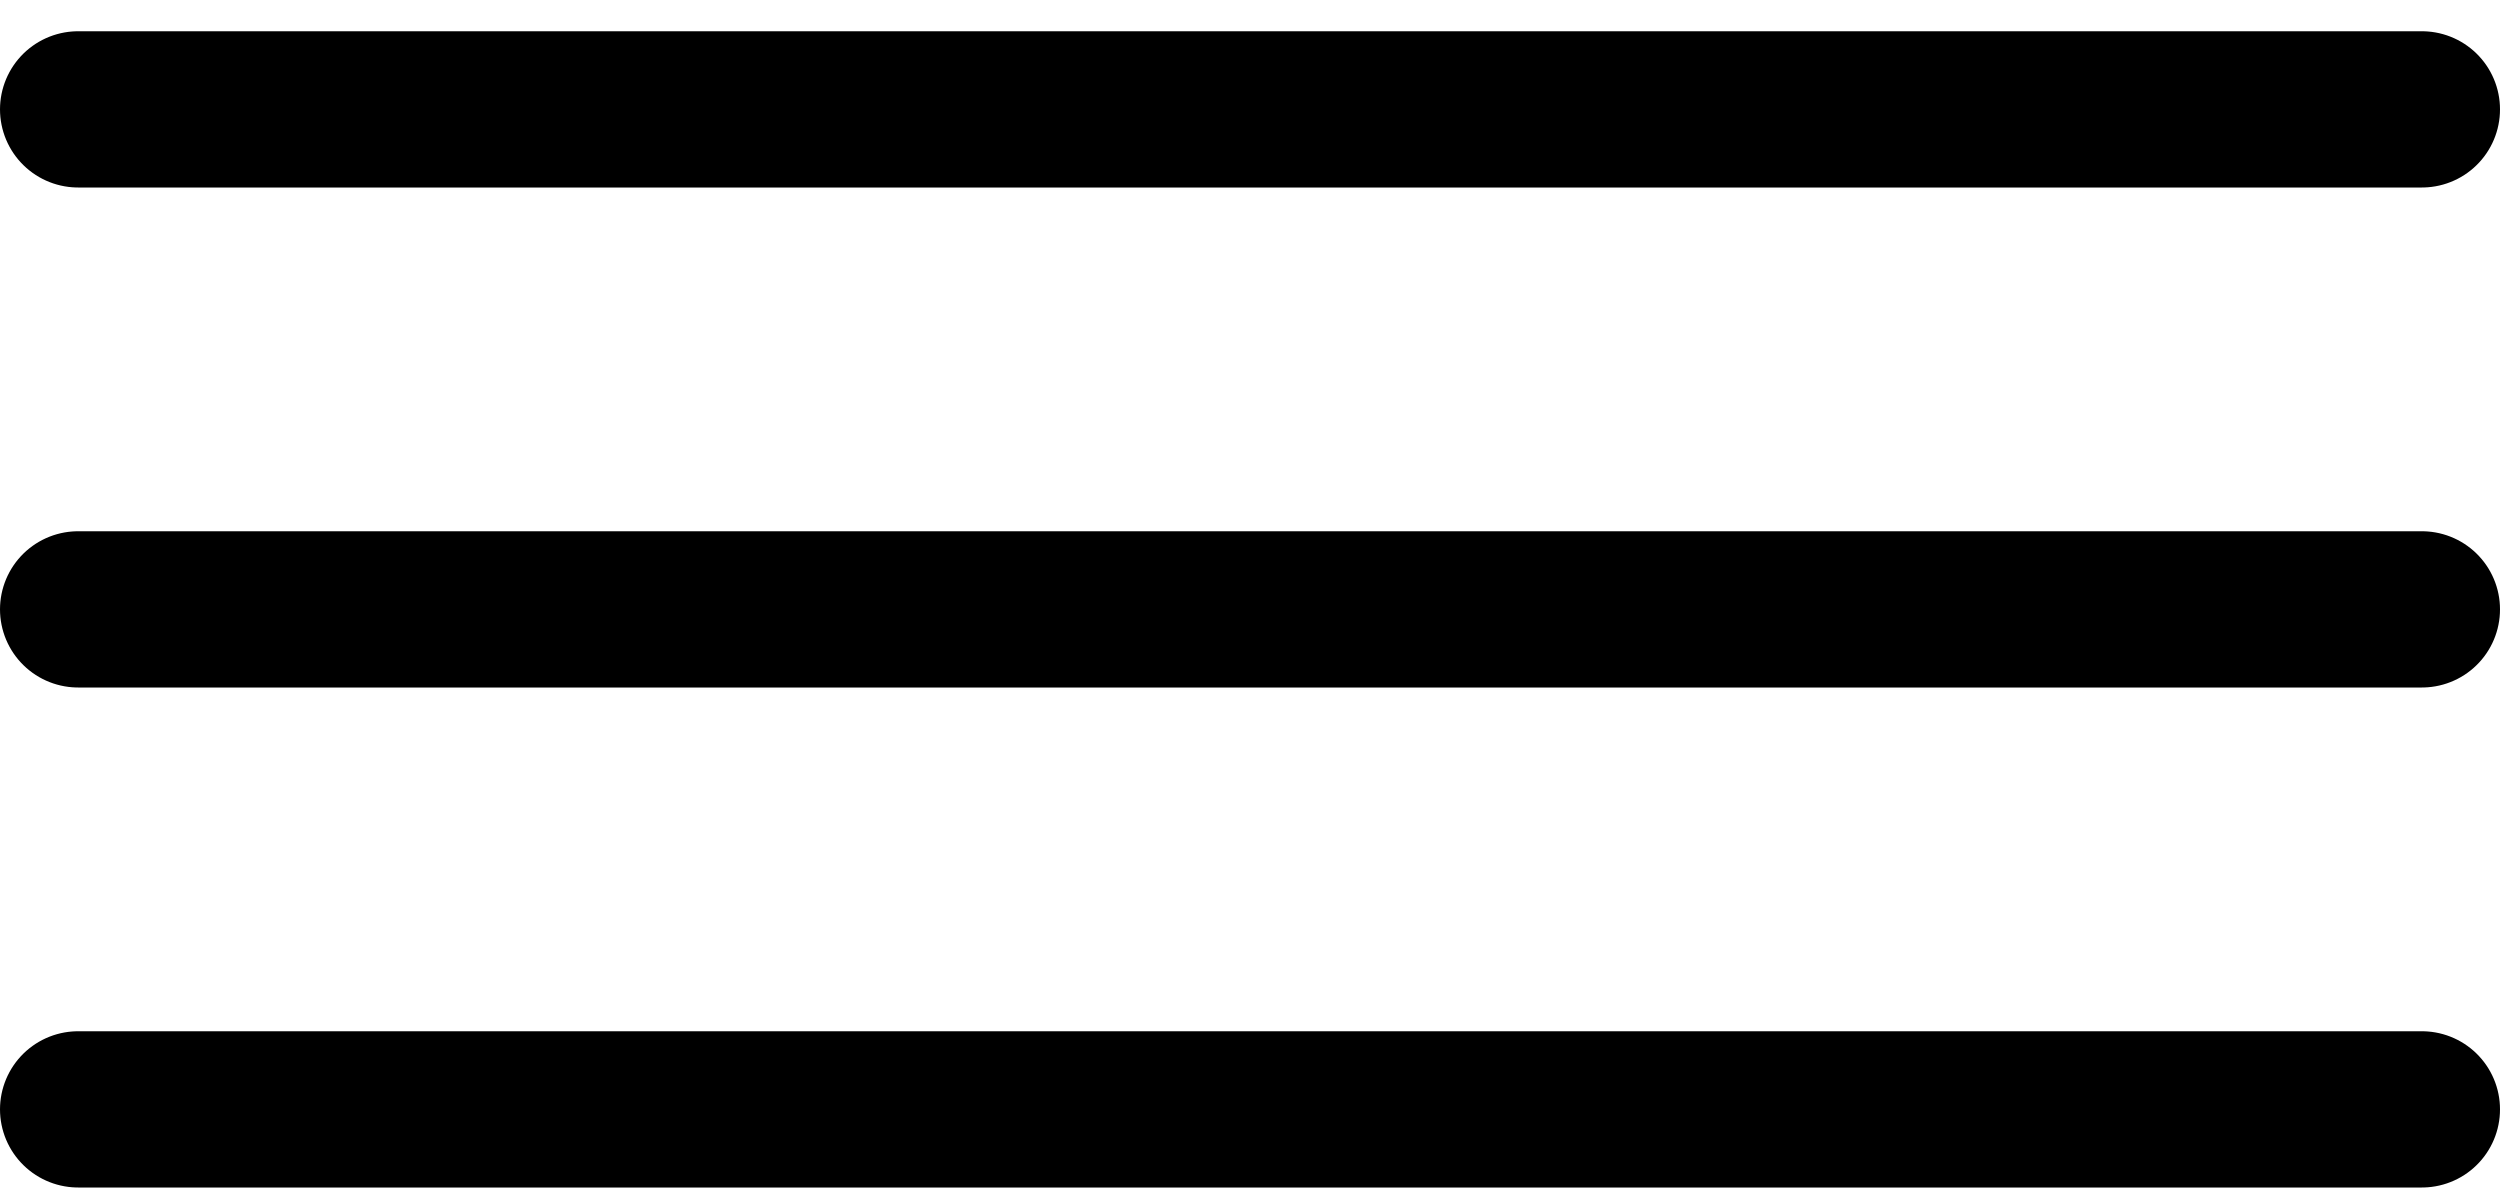
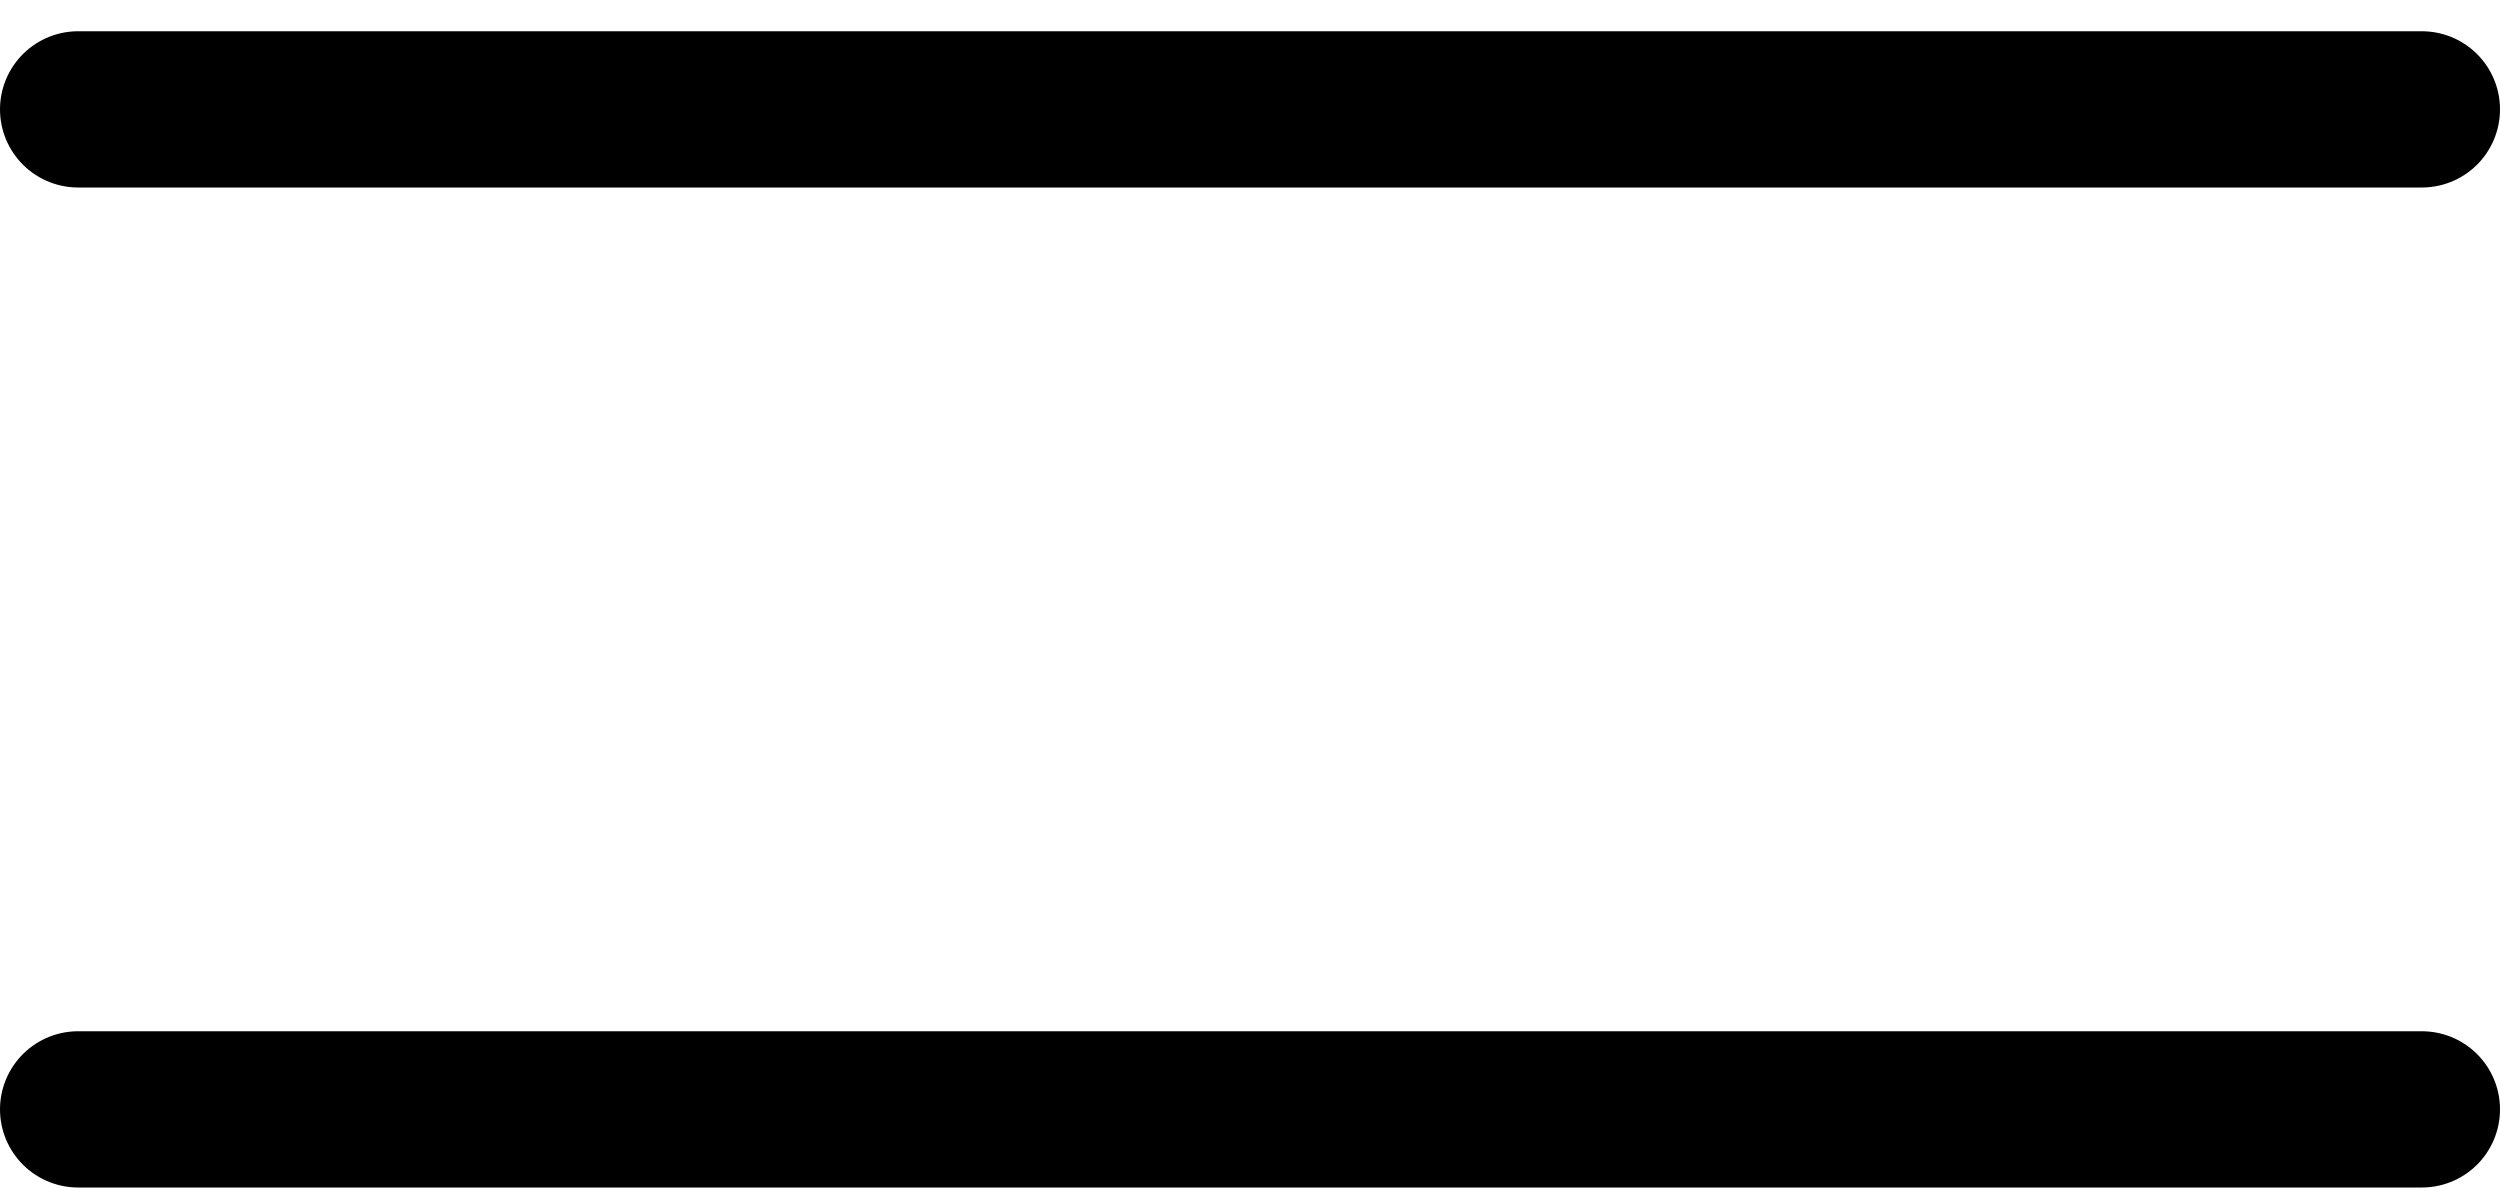
<svg xmlns="http://www.w3.org/2000/svg" width="40" height="19" viewBox="0 0 40 19" fill="none">
  <line x1="1.25" y1="1.75" x2="38.75" y2="1.75" stroke="black" stroke-width="2.5" stroke-linecap="round" stroke-linejoin="round" />
-   <line x1="1.25" y1="9.75" x2="38.75" y2="9.75" stroke="black" stroke-width="2.5" stroke-linecap="round" stroke-linejoin="round" />
  <line x1="1.25" y1="17.75" x2="38.75" y2="17.75" stroke="black" stroke-width="2.5" stroke-linecap="round" stroke-linejoin="round" />
</svg>